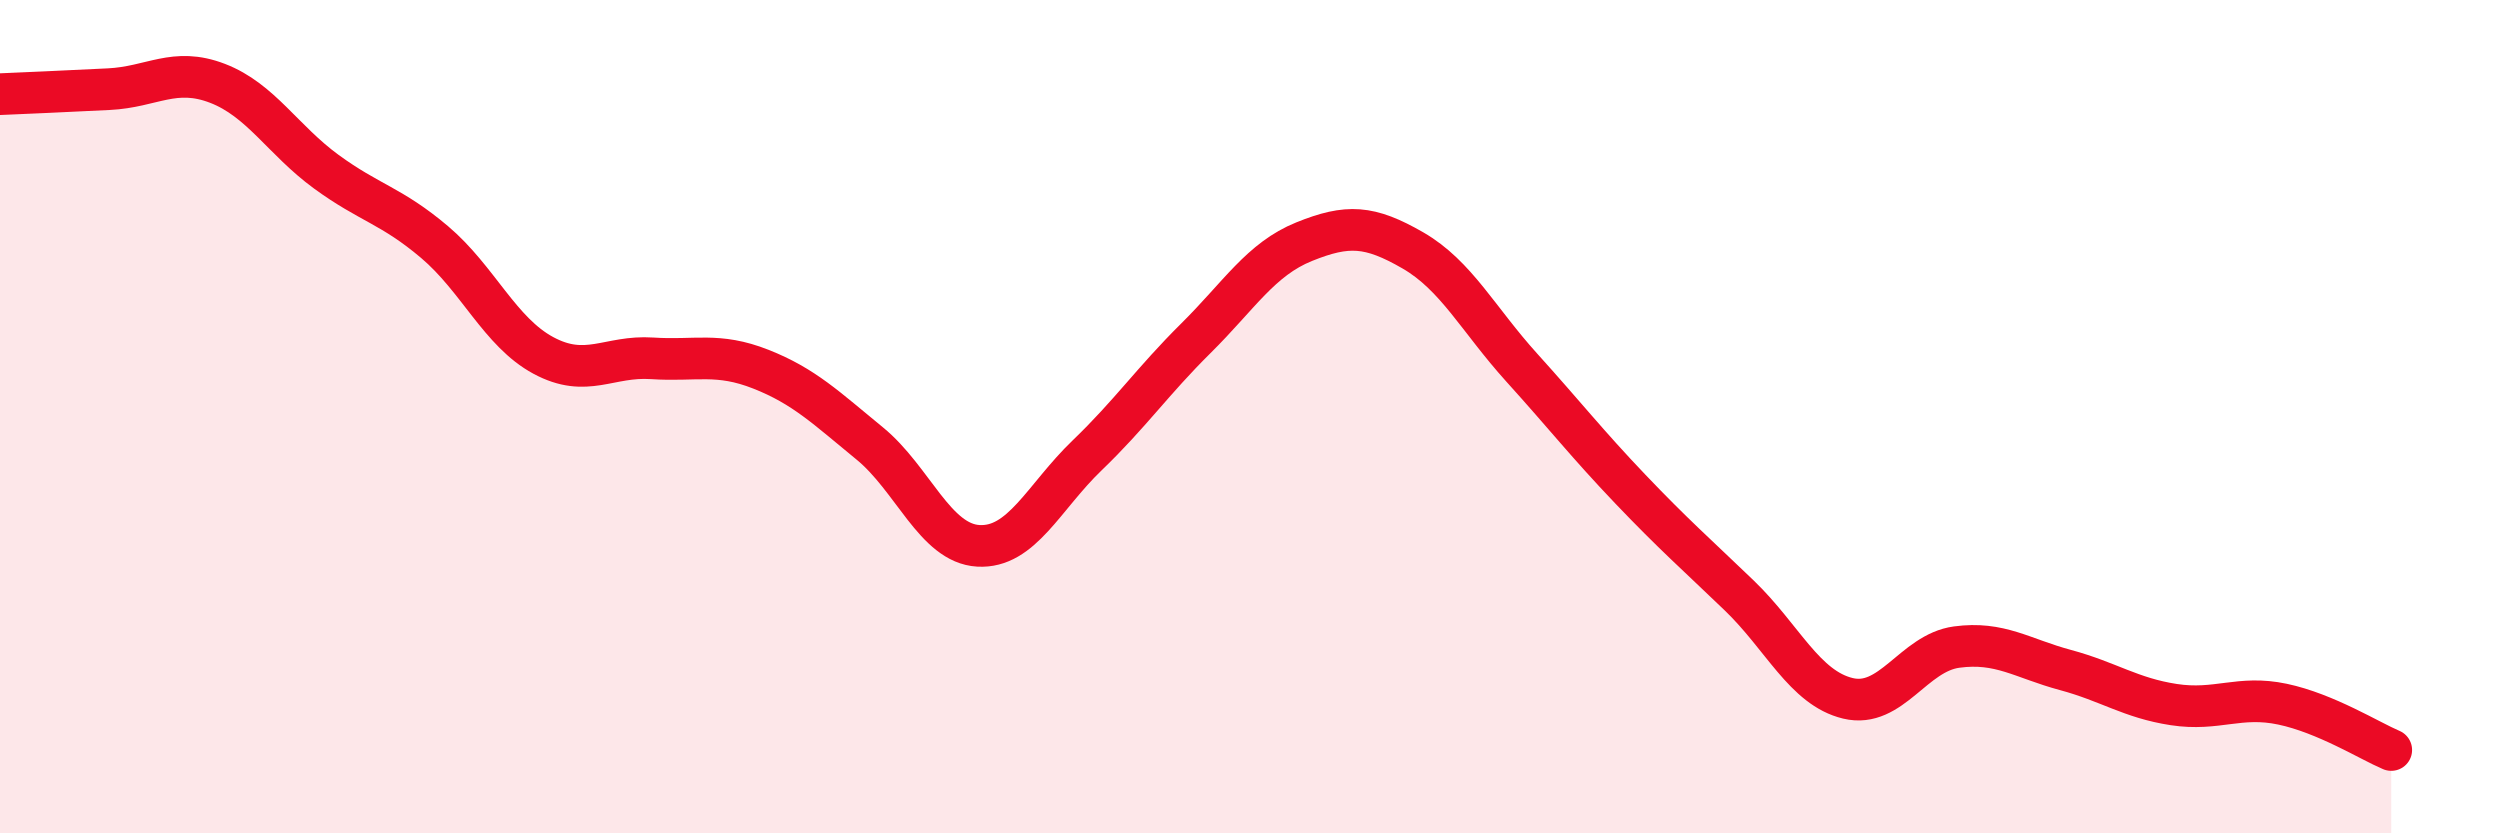
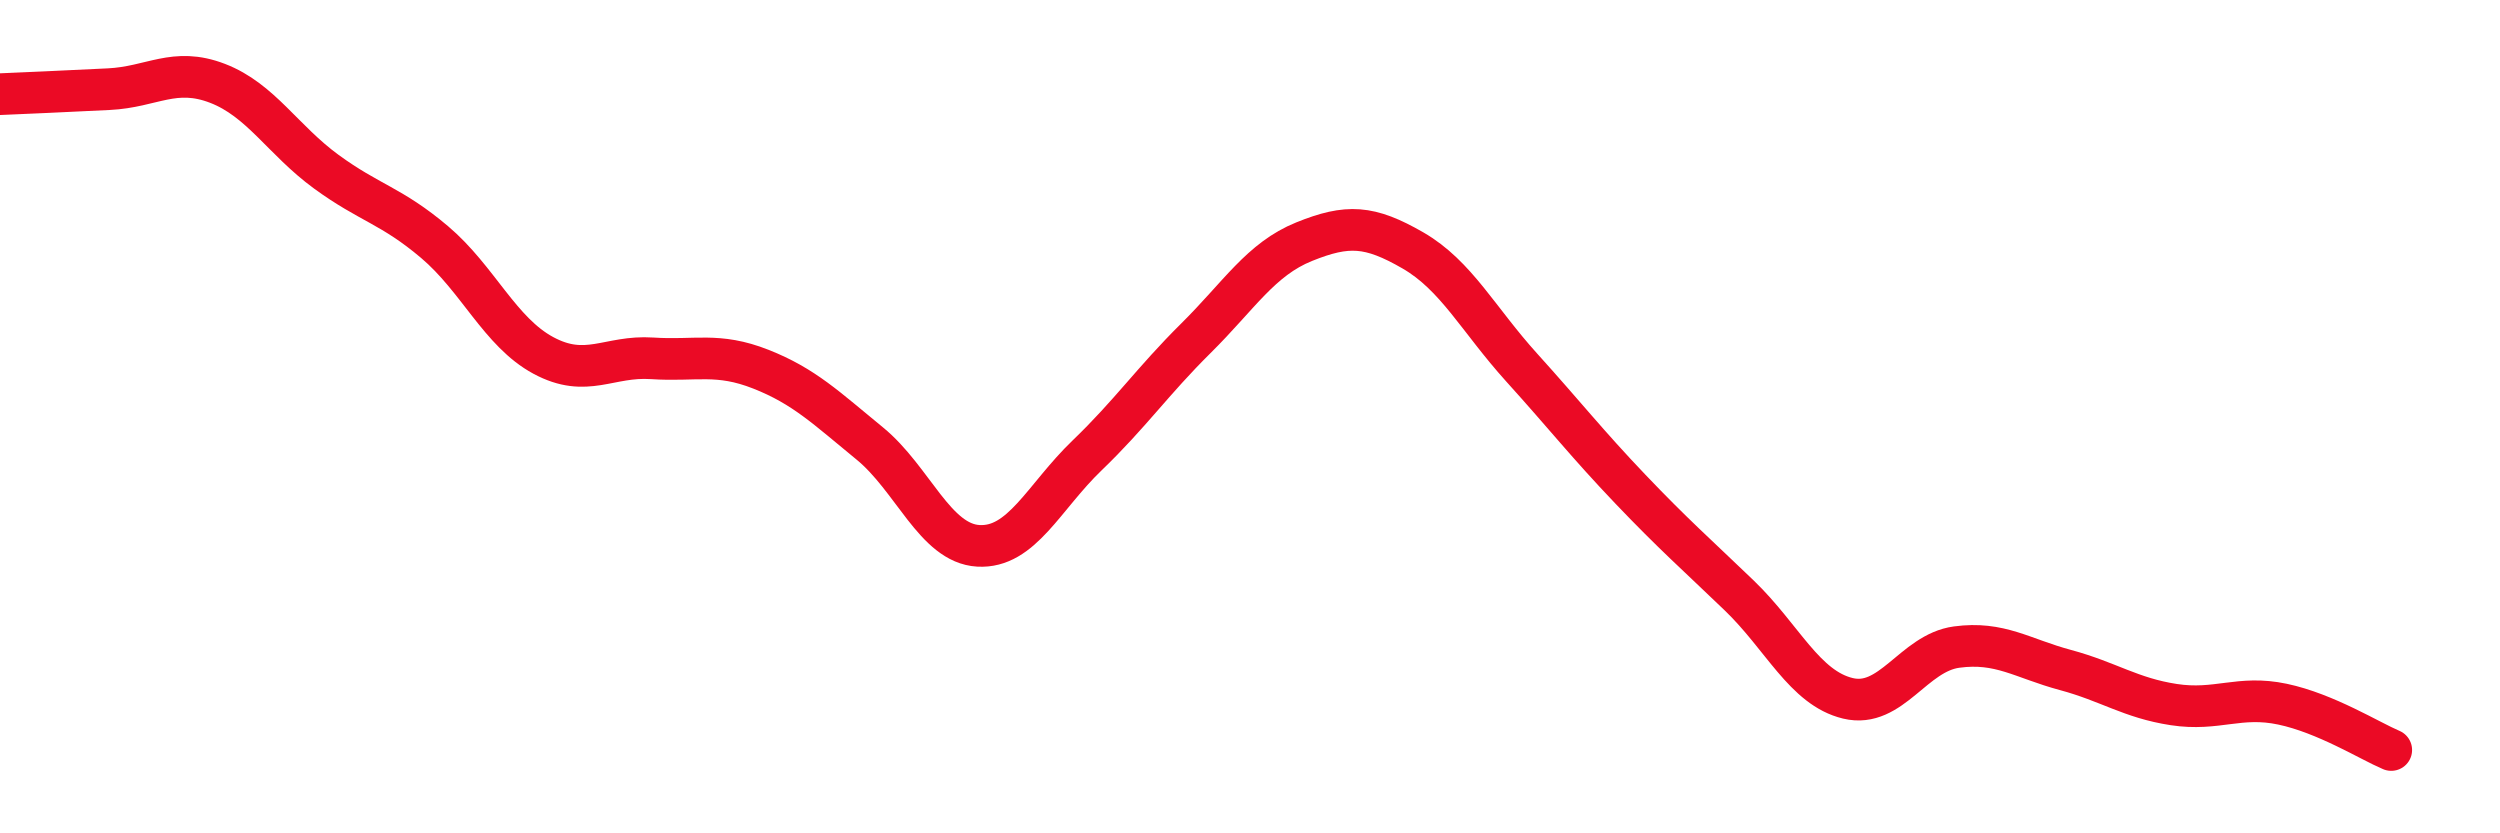
<svg xmlns="http://www.w3.org/2000/svg" width="60" height="20" viewBox="0 0 60 20">
-   <path d="M 0,2.26 C 0.52,2.24 1.57,2.19 2.61,2.14 C 3.65,2.09 4.18,1.6 5.22,2 C 6.26,2.4 6.79,3.36 7.83,4.12 C 8.87,4.88 9.39,4.93 10.43,5.81 C 11.47,6.69 12,7.97 13.04,8.53 C 14.08,9.09 14.61,8.53 15.65,8.6 C 16.69,8.67 17.22,8.45 18.26,8.86 C 19.3,9.27 19.83,9.79 20.87,10.64 C 21.91,11.49 22.44,13.04 23.48,13.1 C 24.52,13.16 25.05,11.93 26.09,10.93 C 27.13,9.93 27.66,9.15 28.7,8.12 C 29.74,7.09 30.26,6.22 31.3,5.8 C 32.34,5.38 32.87,5.41 33.91,6.01 C 34.95,6.61 35.48,7.67 36.52,8.82 C 37.56,9.97 38.09,10.65 39.13,11.74 C 40.17,12.83 40.7,13.29 41.74,14.29 C 42.78,15.29 43.31,16.51 44.35,16.76 C 45.39,17.01 45.92,15.67 46.96,15.53 C 48,15.39 48.53,15.8 49.57,16.08 C 50.61,16.36 51.13,16.75 52.17,16.91 C 53.21,17.07 53.74,16.68 54.78,16.9 C 55.82,17.12 56.87,17.78 57.39,18L57.39 20L0 20Z" fill="#EB0A25" opacity="0.1" stroke-linecap="round" stroke-linejoin="round" />
  <path d="M 0,2.26 C 0.52,2.24 1.57,2.19 2.61,2.14 C 3.65,2.09 4.18,1.6 5.22,2 C 6.26,2.4 6.79,3.36 7.83,4.12 C 8.87,4.88 9.39,4.93 10.43,5.81 C 11.47,6.69 12,7.97 13.04,8.53 C 14.08,9.09 14.61,8.53 15.65,8.6 C 16.69,8.67 17.22,8.45 18.26,8.86 C 19.3,9.27 19.83,9.79 20.87,10.64 C 21.91,11.49 22.44,13.04 23.48,13.1 C 24.52,13.16 25.05,11.93 26.09,10.93 C 27.13,9.93 27.66,9.15 28.7,8.12 C 29.74,7.09 30.26,6.22 31.3,5.8 C 32.34,5.38 32.87,5.41 33.91,6.01 C 34.95,6.61 35.48,7.67 36.52,8.82 C 37.56,9.97 38.09,10.65 39.13,11.74 C 40.17,12.83 40.7,13.29 41.74,14.29 C 42.78,15.29 43.31,16.51 44.35,16.76 C 45.39,17.01 45.92,15.67 46.96,15.53 C 48,15.39 48.53,15.8 49.57,16.08 C 50.61,16.36 51.13,16.75 52.17,16.91 C 53.21,17.07 53.74,16.68 54.78,16.9 C 55.82,17.12 56.87,17.78 57.39,18" stroke="#EB0A25" stroke-width="1" fill="none" stroke-linecap="round" stroke-linejoin="round" />
</svg>